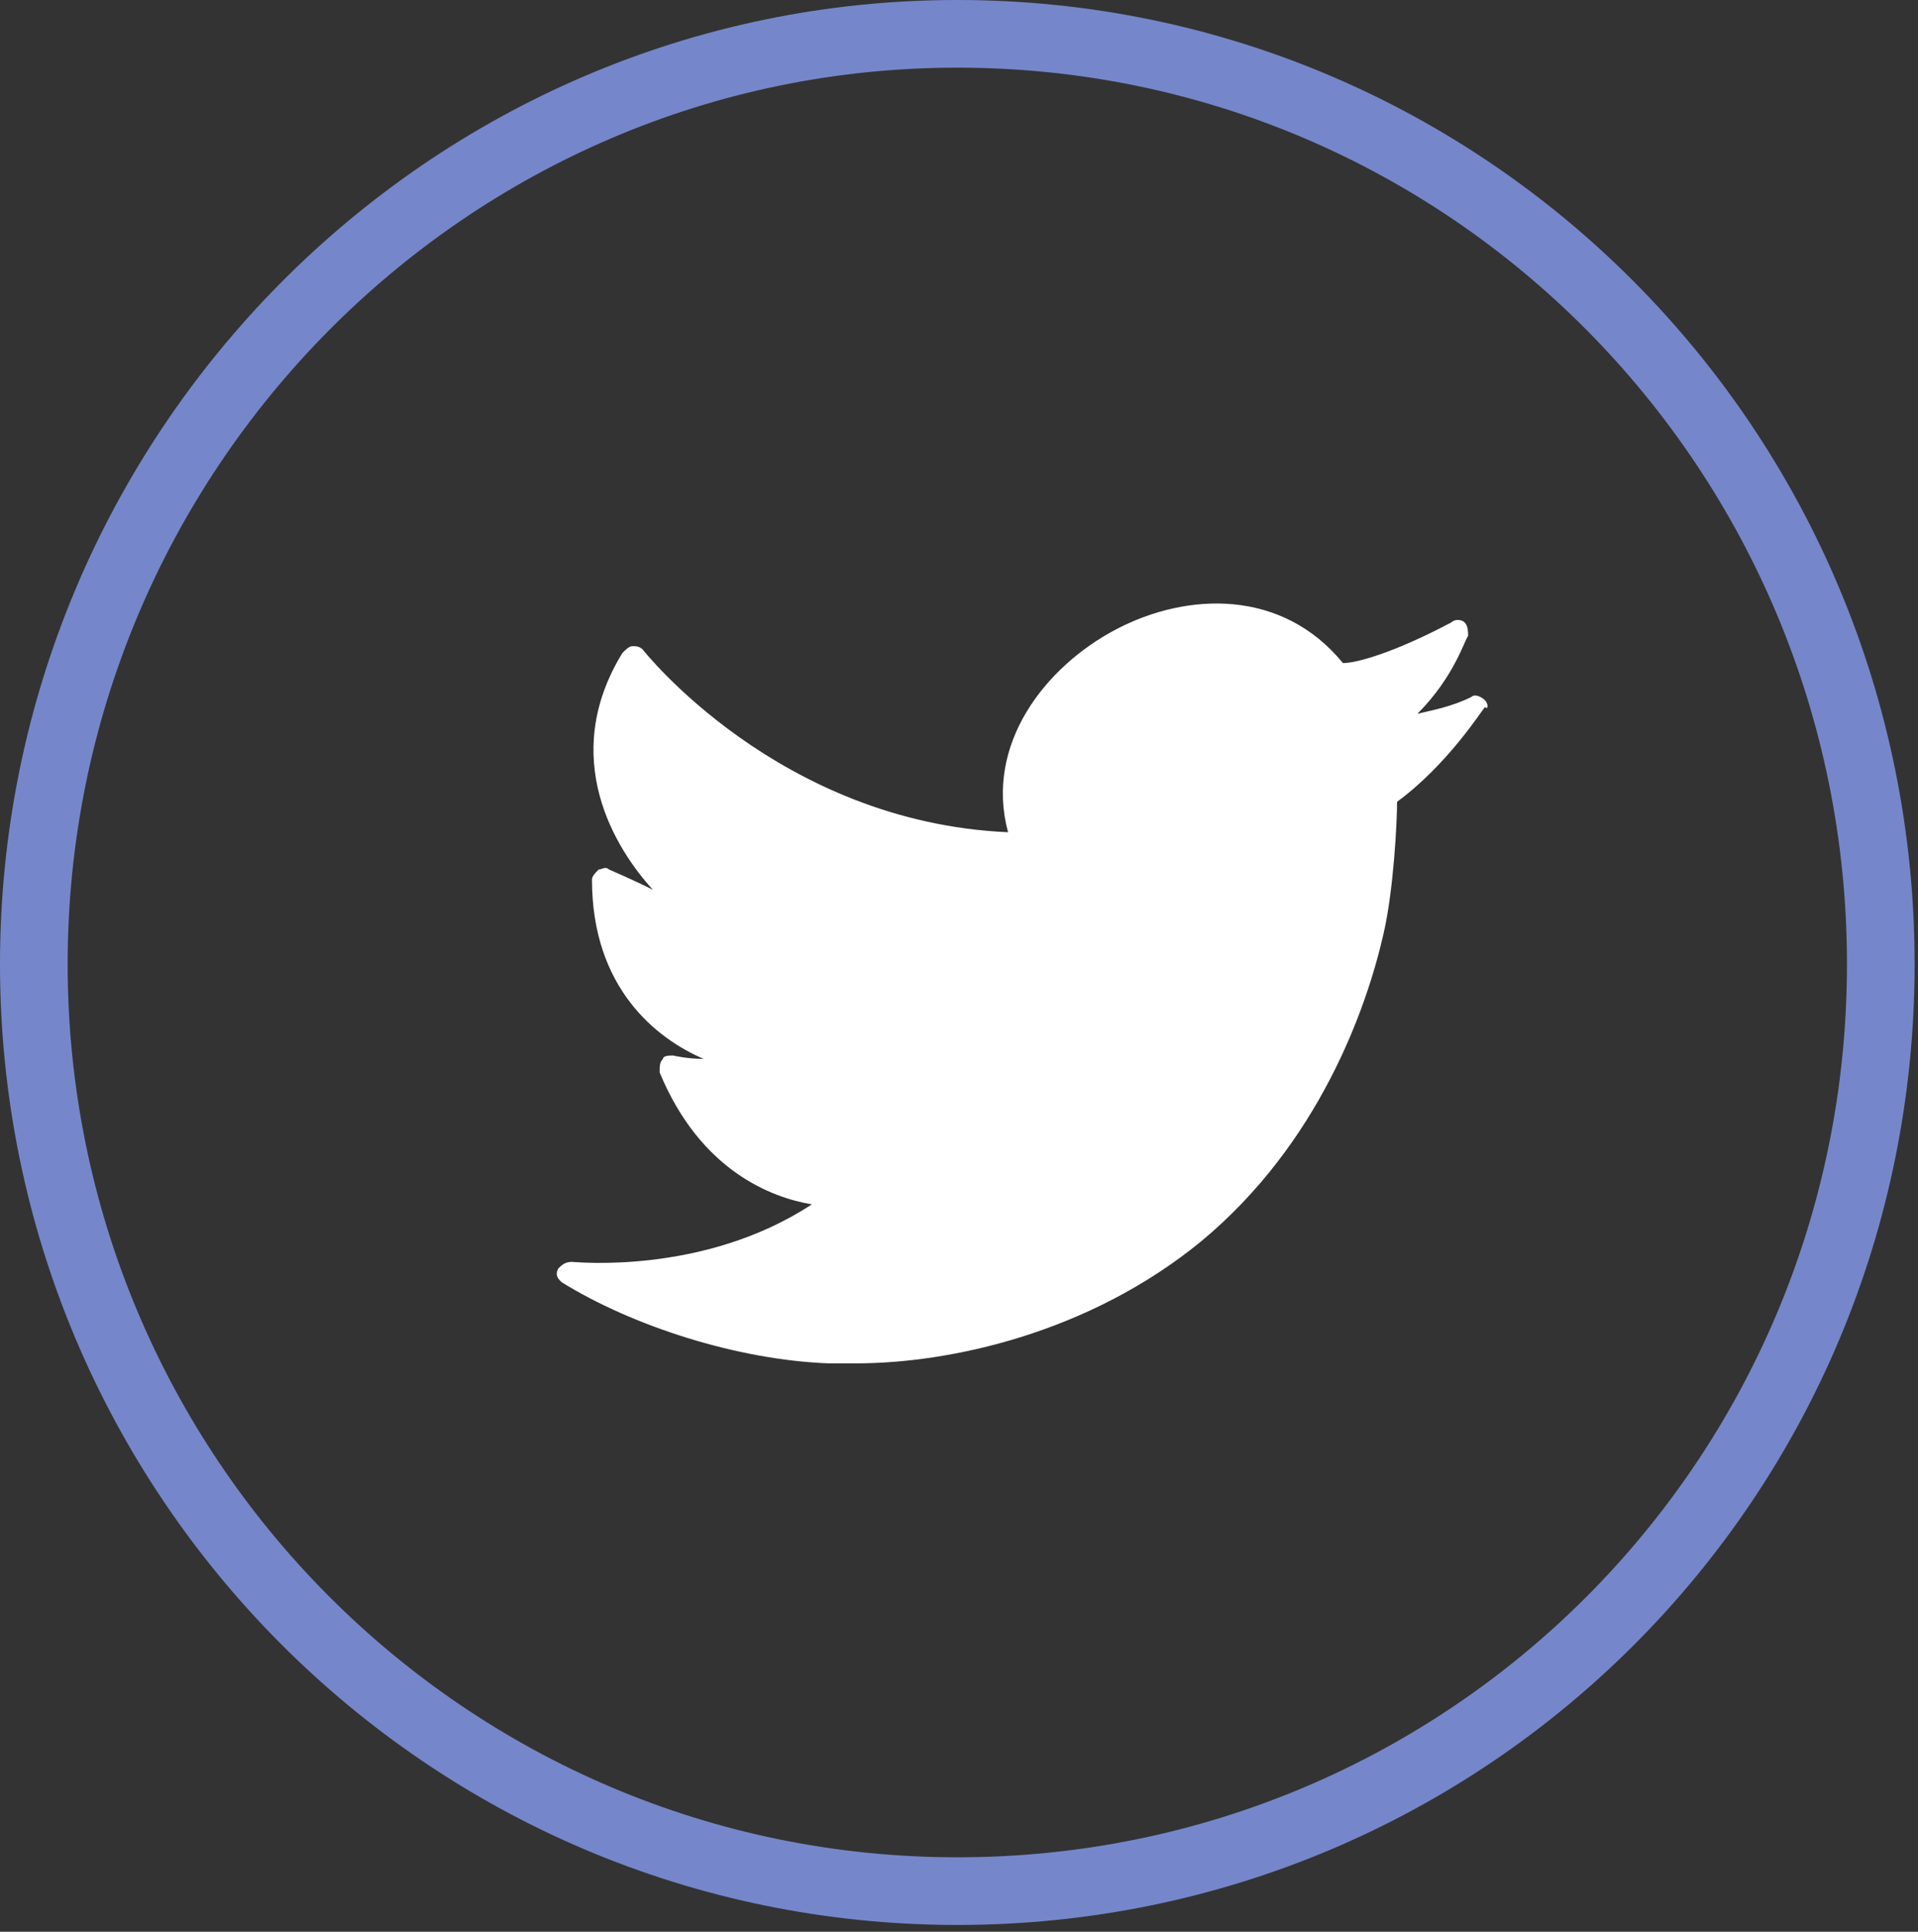
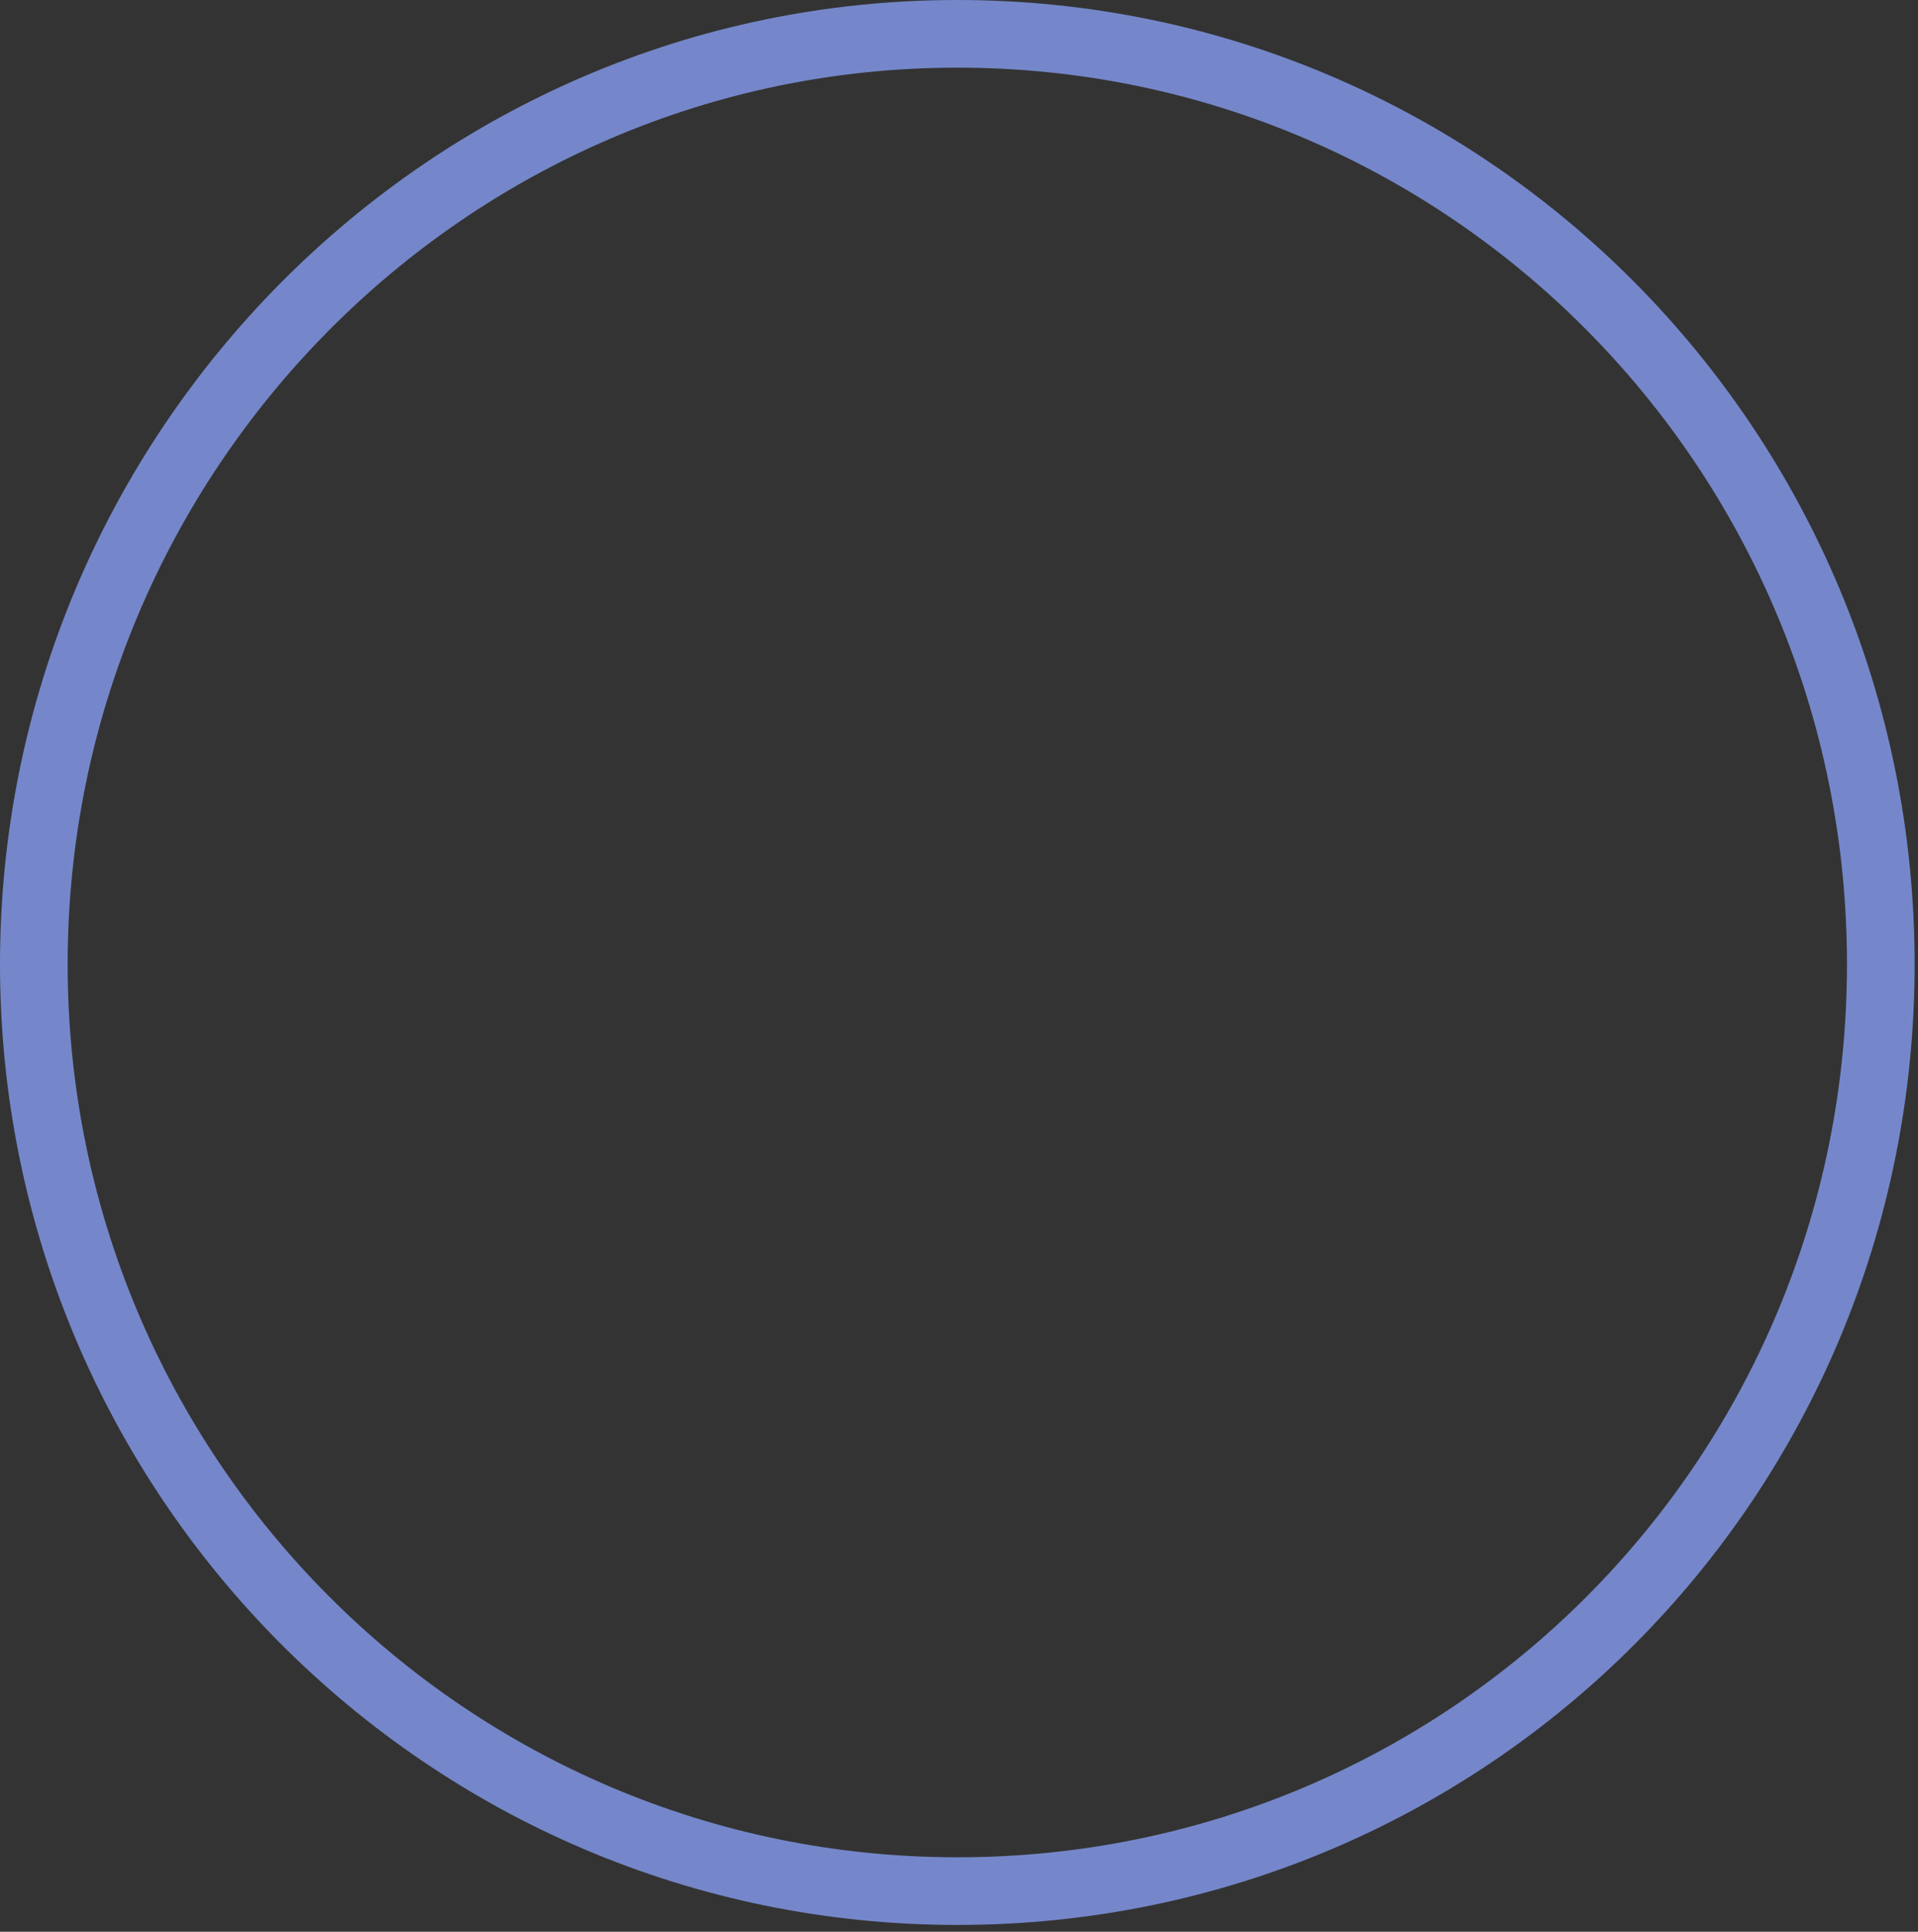
<svg xmlns="http://www.w3.org/2000/svg" version="1.1" id="Layer_1" x="0px" y="0px" viewBox="0 0 56.7 57.1" style="enable-background:new 0 0 56.7 57.1;" xml:space="preserve">
  <rect x="0" y="0" width="56.7" height="57.1" fill="#333333" stroke="none" />
  <style type="text/css">
	.st0{fill:#FFFFFF;}
	.st1{fill:none;stroke:#7587CA;stroke-width:2;stroke-linecap:round;}
</style>
-   <path class="st0" d="M43.9,20.7c-0.1-0.1-0.3-0.2-0.4-0.1c-0.6,0.3-1.2,0.4-1.6,0.5c1.1-1.1,1.4-2.2,1.5-2.3c0-0.1,0-0.3-0.1-0.4  c-0.1-0.1-0.3-0.1-0.4,0c-1.7,0.9-2.8,1.2-3.2,1.2c-1.8-2.2-4.6-2.1-6.7-1c-2.1,1.1-3.9,3.4-3.2,6C23,24.3,19,19.2,19,19.2  c-0.1-0.1-0.2-0.1-0.3-0.1c-0.1,0-0.2,0.1-0.3,0.2c-1.9,3.1-0.2,5.8,0.9,7C18.7,26,18,25.7,18,25.7c-0.1-0.1-0.2,0-0.3,0  c-0.1,0.1-0.2,0.2-0.2,0.3c0,3.2,1.9,4.7,3.3,5.3c-0.5,0-0.9-0.1-0.9-0.1c-0.1,0-0.3,0-0.3,0.1c-0.1,0.1-0.1,0.2-0.1,0.4  c1.2,2.9,3.3,3.7,4.5,3.9c-3.2,2.1-7,1.7-7.1,1.7c-0.2,0-0.3,0.1-0.4,0.2c-0.1,0.2,0,0.3,0.1,0.4c2.1,1.3,5.2,2.3,7.9,2.4  c0.3,0,0.5,0,0.8,0c2.8,0,6.9-0.9,10.2-3.6c3.5-2.9,4.9-6.9,5.4-9.1c0.3-1.3,0.4-3.3,0.4-3.9c1.5-1.1,2.5-2.7,2.6-2.8  C44,21,44,20.8,43.9,20.7z" />
  <path class="st1" d="M28.3,1c15.1,0,27.3,12.3,27.3,27.5S43.4,55.9,28.3,55.9S1,43.6,1,28.5S13.2,1,28.3,1z" />
</svg>